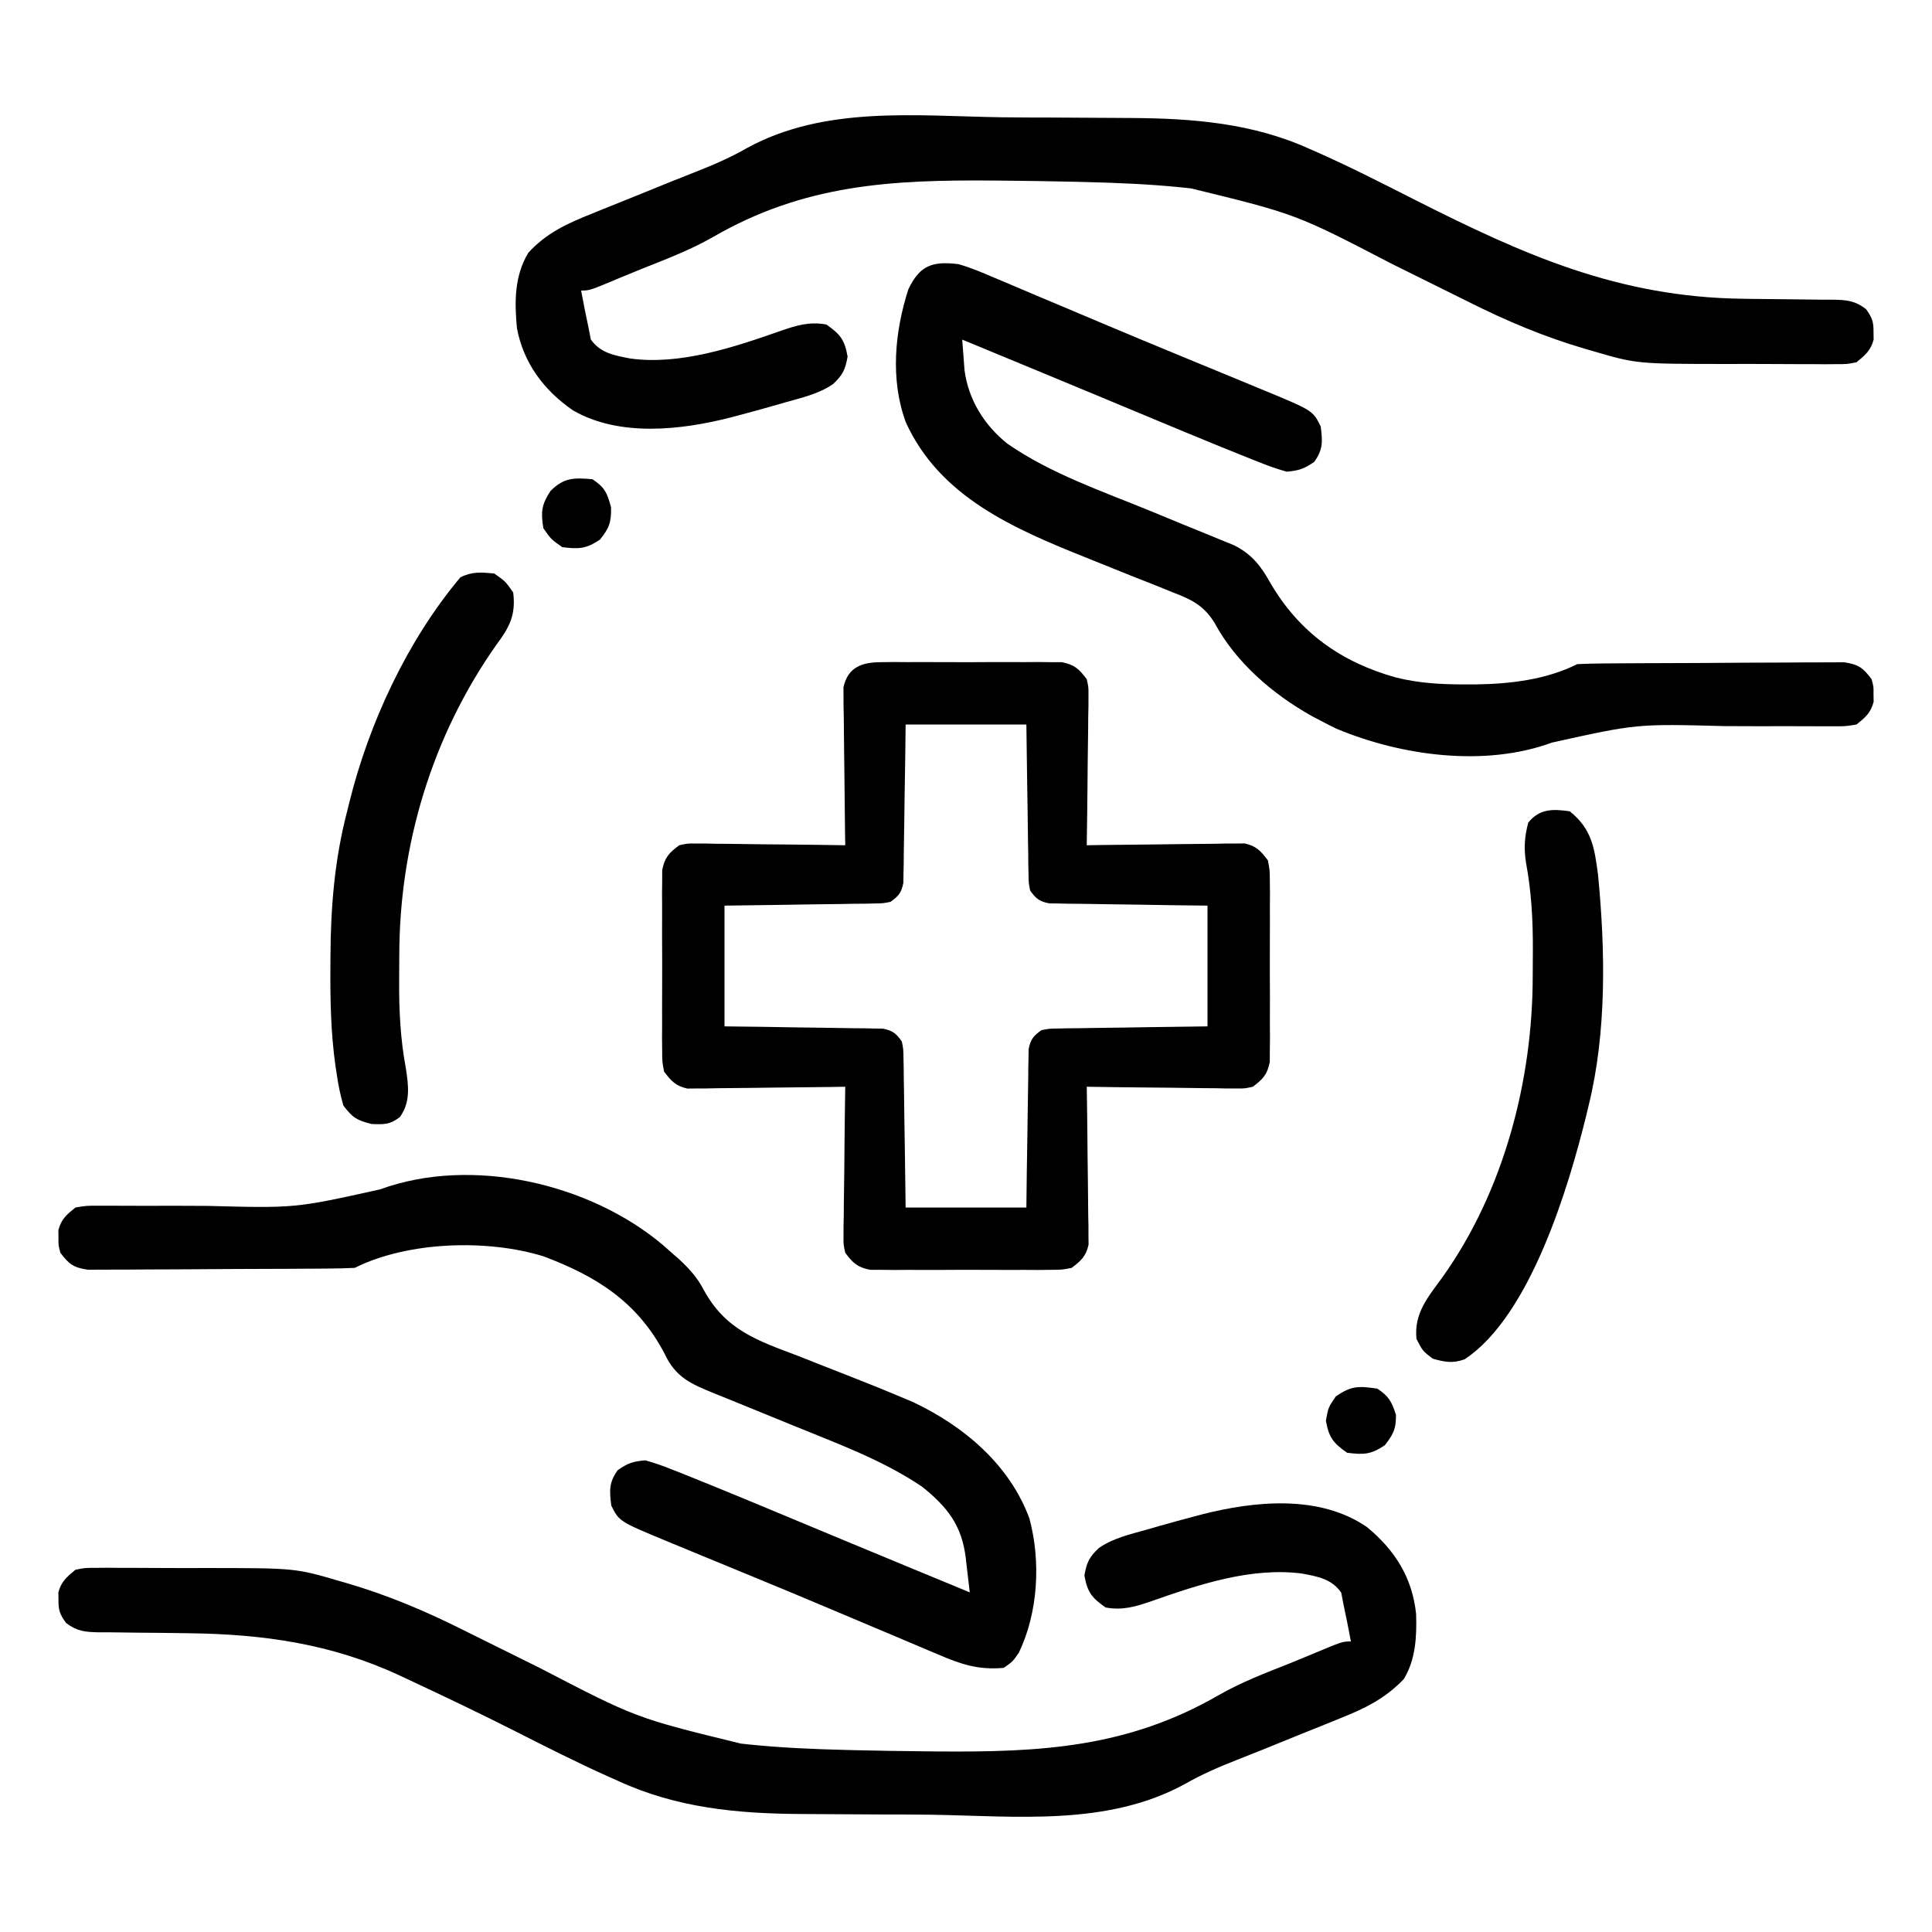
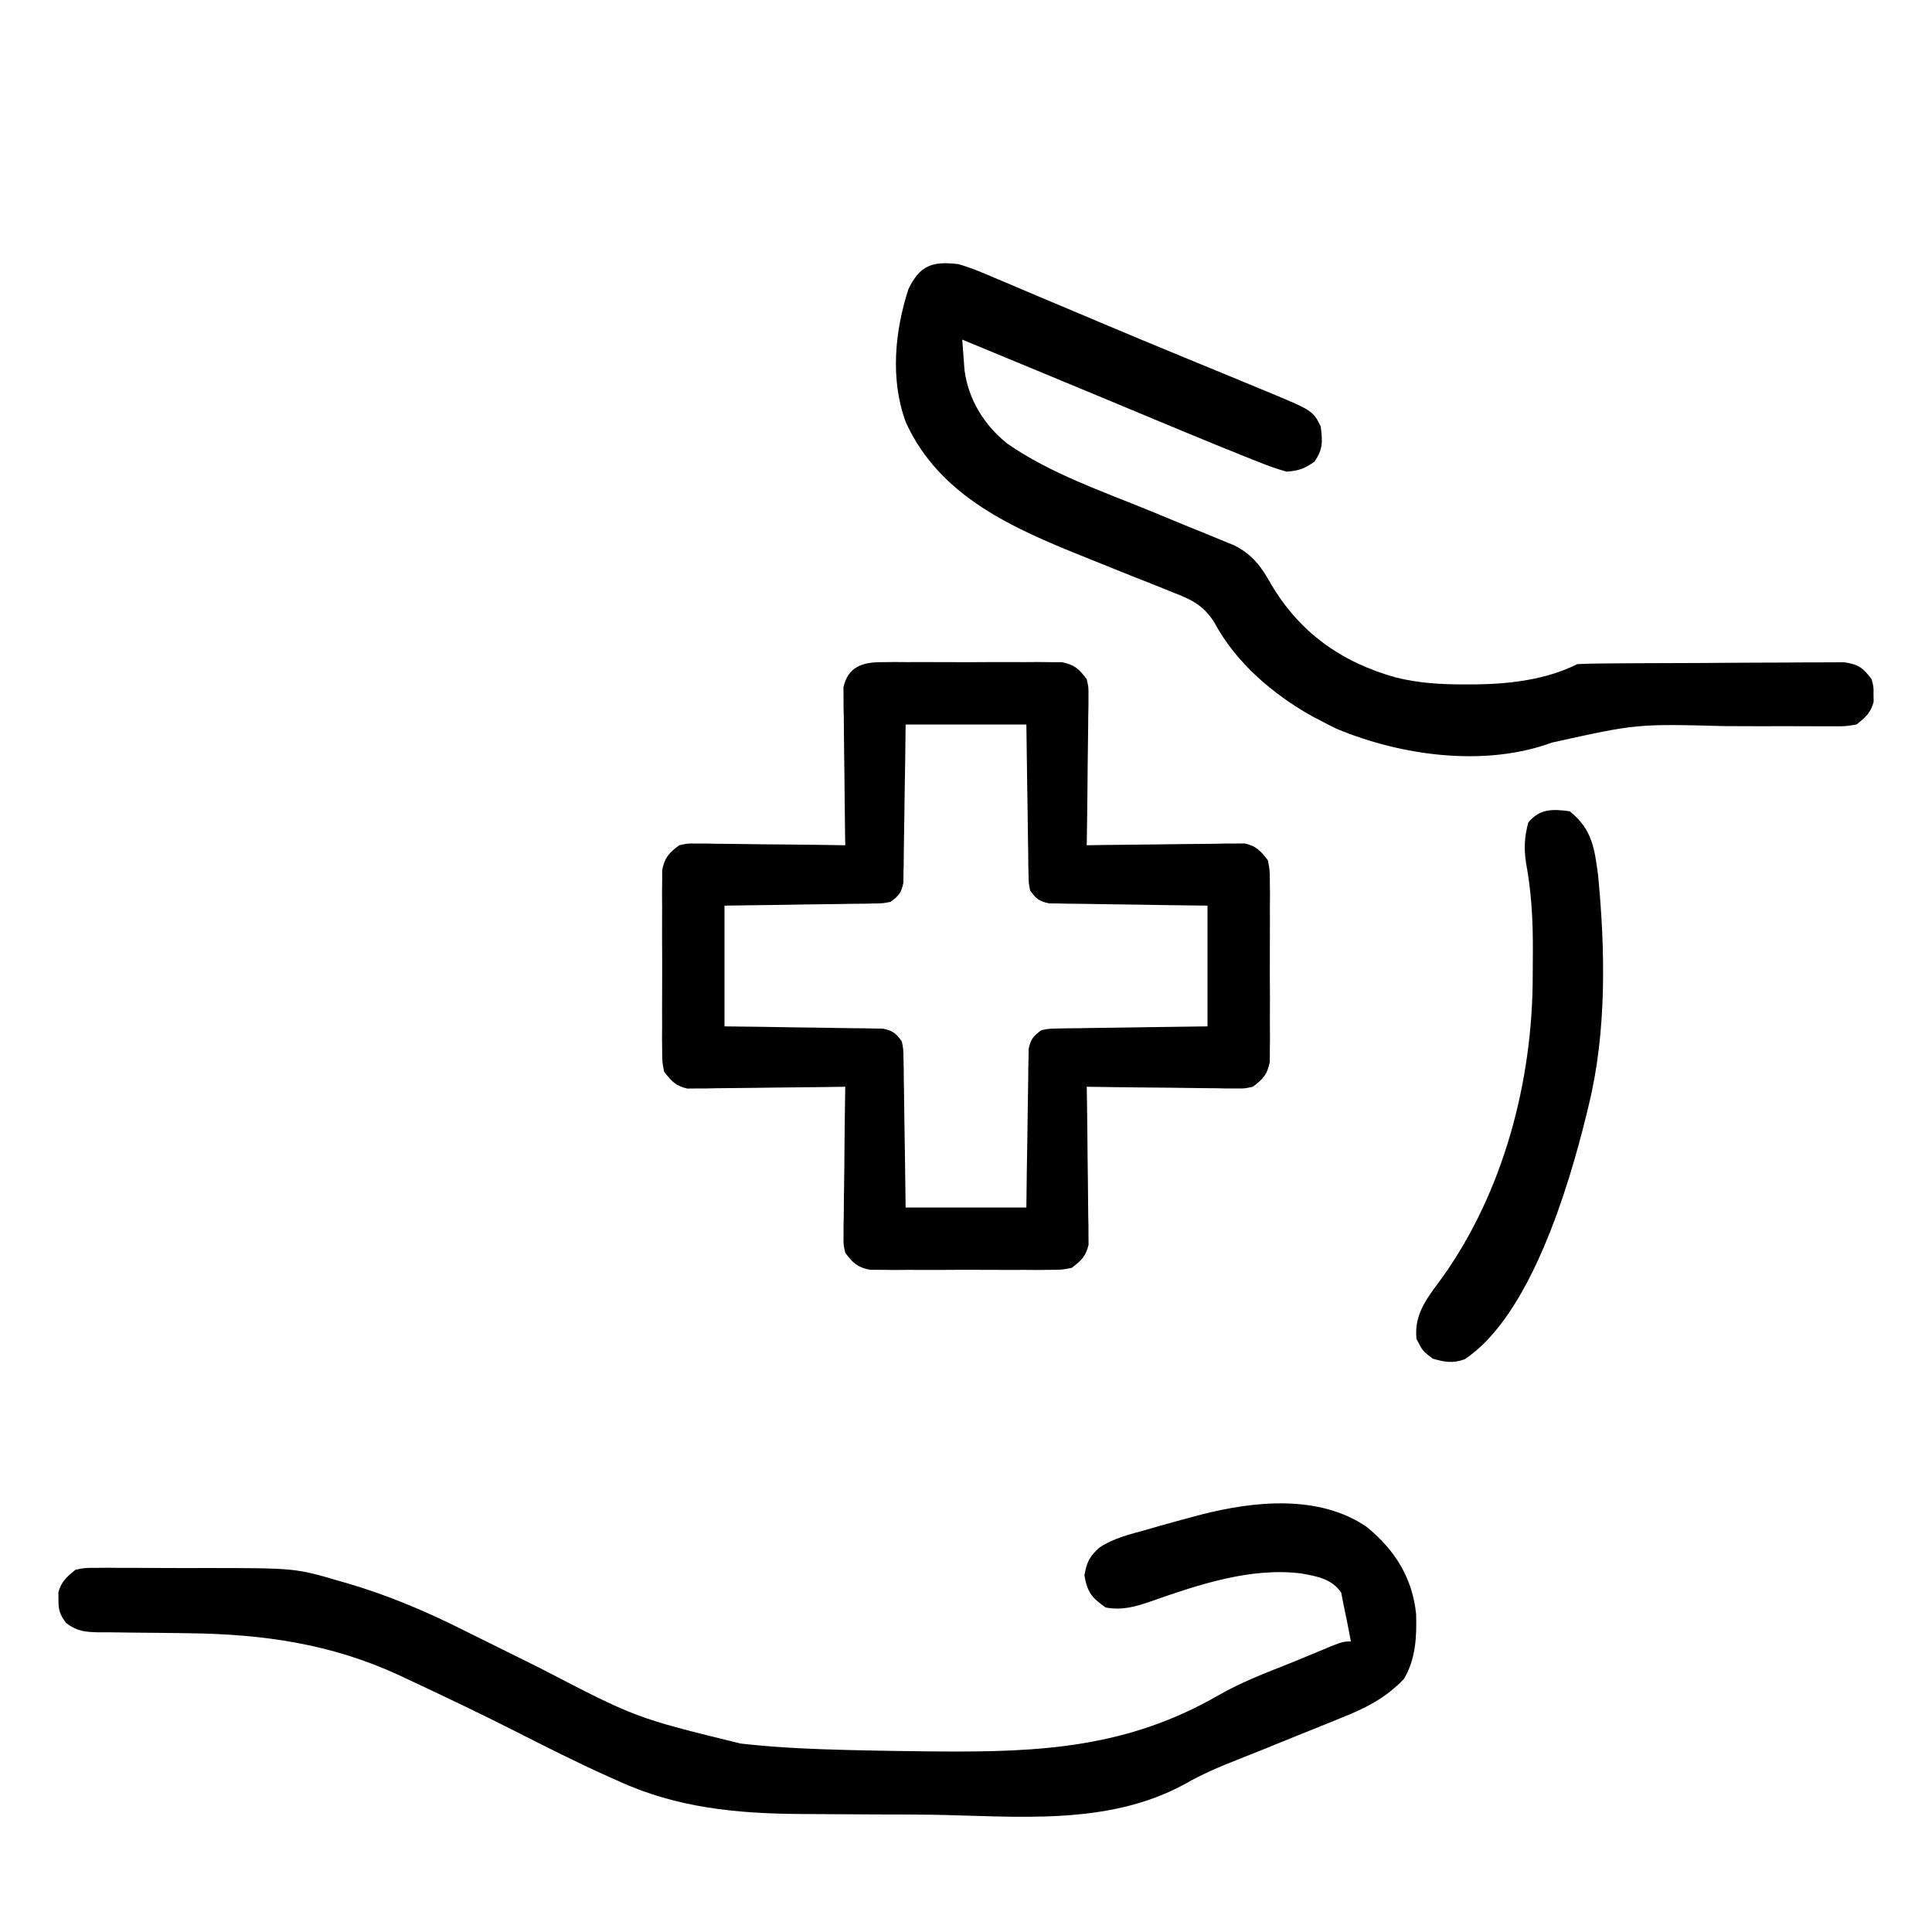
<svg xmlns="http://www.w3.org/2000/svg" width="512" height="512">
  <path d="M0 0 C1.108 -0.013 2.216 -0.025 3.357 -0.038 C4.549 -0.03 5.741 -0.022 6.969 -0.014 C8.197 -0.017 9.424 -0.021 10.689 -0.025 C13.285 -0.028 15.881 -0.021 18.477 -0.004 C22.454 0.017 26.429 -0.004 30.406 -0.029 C32.927 -0.027 35.448 -0.022 37.969 -0.014 C39.16 -0.022 40.352 -0.03 41.58 -0.038 C43.242 -0.019 43.242 -0.019 44.938 0 C46.398 0.005 46.398 0.005 47.889 0.01 C51.25 0.671 52.433 1.797 54.469 4.518 C54.95 6.669 54.95 6.669 54.923 9.011 C54.923 9.891 54.922 10.772 54.922 11.679 C54.901 12.621 54.881 13.563 54.859 14.533 C54.854 15.504 54.848 16.475 54.842 17.476 C54.82 20.573 54.77 23.67 54.719 26.768 C54.699 28.869 54.68 30.971 54.664 33.072 C54.62 38.221 54.551 43.369 54.469 48.518 C55.781 48.497 57.093 48.476 58.444 48.454 C63.312 48.382 68.18 48.336 73.048 48.298 C75.155 48.278 77.262 48.25 79.368 48.216 C82.397 48.167 85.424 48.145 88.453 48.127 C89.395 48.106 90.337 48.086 91.307 48.064 C92.188 48.064 93.068 48.064 93.976 48.063 C95.135 48.05 95.135 48.05 96.317 48.037 C99.411 48.728 100.575 50.012 102.469 52.518 C102.977 55.098 102.977 55.098 102.986 58.049 C102.999 59.157 103.012 60.265 103.025 61.406 C103.016 62.598 103.008 63.79 103 65.018 C103.004 66.245 103.008 67.473 103.012 68.738 C103.014 71.334 103.007 73.93 102.99 76.525 C102.969 80.503 102.99 84.478 103.016 88.455 C103.013 90.976 103.008 93.497 103 96.018 C103.008 97.209 103.016 98.401 103.025 99.629 C103.006 101.291 103.006 101.291 102.986 102.986 C102.983 103.96 102.98 104.934 102.977 105.938 C102.315 109.299 101.189 110.482 98.469 112.518 C96.317 112.999 96.317 112.999 93.976 112.972 C93.095 112.971 92.214 112.971 91.307 112.971 C89.894 112.94 89.894 112.94 88.453 112.908 C87.482 112.903 86.511 112.897 85.511 112.891 C82.413 112.869 79.316 112.818 76.219 112.768 C74.117 112.748 72.016 112.729 69.914 112.713 C64.765 112.669 59.617 112.6 54.469 112.518 C54.5 114.485 54.5 114.485 54.532 116.493 C54.605 121.361 54.651 126.229 54.688 131.097 C54.709 133.204 54.736 135.31 54.771 137.417 C54.819 140.445 54.842 143.473 54.859 146.502 C54.88 147.444 54.901 148.386 54.922 149.356 C54.922 150.677 54.922 150.677 54.923 152.024 C54.932 152.797 54.941 153.57 54.95 154.366 C54.258 157.46 52.974 158.624 50.469 160.518 C47.889 161.026 47.889 161.026 44.938 161.035 C43.83 161.048 42.722 161.06 41.58 161.073 C39.792 161.061 39.792 161.061 37.969 161.049 C36.127 161.055 36.127 161.055 34.248 161.06 C31.652 161.063 29.057 161.056 26.461 161.039 C22.484 161.018 18.508 161.039 14.531 161.064 C12.01 161.062 9.49 161.057 6.969 161.049 C5.777 161.057 4.585 161.065 3.357 161.073 C1.695 161.054 1.695 161.054 0 161.035 C-1.461 161.03 -1.461 161.03 -2.951 161.026 C-6.312 160.364 -7.495 159.238 -9.531 156.518 C-10.012 154.366 -10.012 154.366 -9.985 152.024 C-9.985 151.144 -9.985 150.263 -9.984 149.356 C-9.964 148.414 -9.943 147.472 -9.922 146.502 C-9.916 145.531 -9.911 144.56 -9.905 143.56 C-9.882 140.462 -9.832 137.365 -9.781 134.268 C-9.761 132.166 -9.743 130.064 -9.727 127.963 C-9.682 122.814 -9.613 117.666 -9.531 112.518 C-11.499 112.549 -11.499 112.549 -13.507 112.581 C-18.375 112.653 -23.242 112.699 -28.11 112.737 C-30.217 112.757 -32.324 112.785 -34.431 112.819 C-37.459 112.868 -40.487 112.891 -43.516 112.908 C-44.928 112.939 -44.928 112.939 -46.37 112.971 C-47.25 112.971 -48.131 112.971 -49.038 112.972 C-49.811 112.981 -50.584 112.989 -51.38 112.999 C-54.473 112.307 -55.637 111.023 -57.531 108.518 C-58.039 105.938 -58.039 105.938 -58.049 102.986 C-58.061 101.878 -58.074 100.77 -58.087 99.629 C-58.079 98.437 -58.071 97.245 -58.062 96.018 C-58.066 94.79 -58.07 93.562 -58.074 92.297 C-58.077 89.701 -58.069 87.105 -58.053 84.51 C-58.031 80.533 -58.053 76.557 -58.078 72.58 C-58.075 70.059 -58.07 67.538 -58.062 65.018 C-58.071 63.826 -58.079 62.634 -58.087 61.406 C-58.074 60.298 -58.062 59.19 -58.049 58.049 C-58.046 57.075 -58.042 56.101 -58.039 55.098 C-57.377 51.737 -56.252 50.554 -53.531 48.518 C-51.38 48.037 -51.38 48.037 -49.038 48.063 C-47.717 48.064 -47.717 48.064 -46.37 48.064 C-44.957 48.095 -44.957 48.095 -43.516 48.127 C-42.545 48.133 -41.574 48.138 -40.573 48.144 C-37.475 48.166 -34.379 48.217 -31.281 48.268 C-29.18 48.288 -27.078 48.306 -24.977 48.322 C-19.828 48.366 -14.68 48.435 -9.531 48.518 C-9.552 47.206 -9.573 45.894 -9.595 44.542 C-9.667 39.674 -9.713 34.807 -9.751 29.938 C-9.771 27.832 -9.798 25.725 -9.833 23.618 C-9.882 20.59 -9.904 17.562 -9.922 14.533 C-9.943 13.591 -9.963 12.65 -9.984 11.679 C-9.985 10.799 -9.985 9.918 -9.985 9.011 C-9.994 8.238 -10.003 7.465 -10.012 6.669 C-8.801 1.25 -5.073 0.017 0 0 Z M6.469 16.518 C6.431 19.659 6.394 22.8 6.355 26.037 C6.309 29.075 6.258 32.113 6.206 35.152 C6.173 37.265 6.145 39.379 6.122 41.492 C6.089 44.529 6.037 47.564 5.98 50.6 C5.971 52.02 5.971 52.02 5.961 53.469 C5.941 54.35 5.922 55.231 5.901 56.138 C5.89 56.913 5.879 57.688 5.867 58.486 C5.355 61.095 4.619 61.975 2.469 63.518 C0.438 63.916 0.438 63.916 -1.911 63.95 C-3.232 63.98 -3.232 63.98 -4.58 64.01 C-5.527 64.016 -6.474 64.023 -7.449 64.029 C-8.422 64.047 -9.394 64.065 -10.396 64.084 C-13.503 64.138 -16.611 64.172 -19.719 64.205 C-21.825 64.238 -23.931 64.273 -26.037 64.309 C-31.202 64.396 -36.366 64.456 -41.531 64.518 C-41.531 75.078 -41.531 85.638 -41.531 96.518 C-36.819 96.574 -36.819 96.574 -32.012 96.631 C-28.973 96.677 -25.935 96.728 -22.897 96.78 C-20.784 96.813 -18.67 96.841 -16.556 96.864 C-13.52 96.898 -10.485 96.95 -7.449 97.006 C-6.502 97.012 -5.555 97.019 -4.58 97.025 C-3.699 97.045 -2.818 97.065 -1.911 97.085 C-0.748 97.102 -0.748 97.102 0.438 97.119 C3.047 97.631 3.926 98.367 5.469 100.518 C5.867 102.549 5.867 102.549 5.901 104.897 C5.931 106.218 5.931 106.218 5.961 107.566 C5.967 108.513 5.974 109.46 5.98 110.436 C5.998 111.408 6.016 112.38 6.035 113.382 C6.089 116.49 6.123 119.597 6.156 122.705 C6.189 124.811 6.224 126.917 6.26 129.023 C6.347 134.188 6.407 139.352 6.469 144.518 C17.029 144.518 27.589 144.518 38.469 144.518 C38.506 141.376 38.544 138.235 38.582 134.998 C38.628 131.96 38.679 128.922 38.731 125.884 C38.764 123.77 38.793 121.656 38.815 119.543 C38.849 116.507 38.901 113.471 38.957 110.436 C38.963 109.489 38.97 108.542 38.976 107.566 C38.996 106.685 39.016 105.805 39.036 104.897 C39.047 104.122 39.059 103.347 39.07 102.549 C39.582 99.94 40.318 99.061 42.469 97.518 C44.5 97.119 44.5 97.119 46.848 97.085 C47.729 97.065 48.61 97.046 49.517 97.025 C50.464 97.019 51.411 97.012 52.387 97.006 C53.359 96.988 54.331 96.97 55.333 96.951 C58.441 96.897 61.548 96.863 64.656 96.83 C66.762 96.797 68.869 96.762 70.975 96.727 C76.139 96.639 81.303 96.579 86.469 96.518 C86.469 85.958 86.469 75.398 86.469 64.518 C81.757 64.462 81.757 64.462 76.949 64.404 C73.911 64.358 70.873 64.307 67.835 64.255 C65.721 64.222 63.608 64.194 61.494 64.171 C58.458 64.138 55.422 64.085 52.387 64.029 C51.44 64.023 50.493 64.017 49.517 64.01 C48.636 63.99 47.756 63.97 46.848 63.95 C46.073 63.939 45.298 63.928 44.5 63.916 C41.891 63.404 41.012 62.668 39.469 60.518 C39.07 58.486 39.07 58.486 39.036 56.138 C39.017 55.257 38.997 54.377 38.976 53.469 C38.97 52.522 38.964 51.575 38.957 50.6 C38.939 49.627 38.921 48.655 38.903 47.653 C38.848 44.545 38.815 41.438 38.781 38.33 C38.748 36.224 38.714 34.118 38.678 32.012 C38.59 26.847 38.53 21.683 38.469 16.518 C27.909 16.518 17.349 16.518 6.469 16.518 Z " fill="#000000" transform="translate(233.531,175.482)" />
-   <path d="M0 0 C4.71 0.06 9.42 0.067 14.131 0.073 C18.723 0.082 23.315 0.113 27.906 0.151 C30.074 0.168 32.242 0.182 34.41 0.191 C50.762 0.29 66.684 1.546 81.779 8.42 C82.545 8.755 83.311 9.089 84.101 9.434 C92.715 13.267 101.109 17.567 109.518 21.826 C138.552 36.516 163.589 47.678 196.533 48.096 C197.401 48.108 198.268 48.12 199.162 48.132 C202.767 48.181 206.371 48.228 209.977 48.246 C212.642 48.261 215.306 48.301 217.971 48.346 C218.784 48.344 219.598 48.342 220.436 48.34 C224.085 48.419 226.217 48.587 229.164 50.831 C230.779 53.095 231.197 54.169 231.154 56.92 C231.17 57.91 231.17 57.91 231.186 58.92 C230.412 61.83 228.951 63.013 226.654 64.92 C224.186 65.421 224.186 65.421 221.389 65.422 C220.337 65.431 219.285 65.44 218.2 65.45 C216.497 65.433 216.497 65.433 214.76 65.416 C213.58 65.417 212.401 65.419 211.185 65.42 C208.683 65.419 206.18 65.407 203.678 65.386 C199.894 65.358 196.112 65.366 192.328 65.379 C168.402 65.364 168.402 65.364 156.654 61.92 C155.967 61.722 155.28 61.524 154.572 61.32 C143.892 58.183 133.929 53.99 123.994 49 C121.768 47.883 119.534 46.78 117.298 45.681 C112.744 43.439 108.198 41.181 103.654 38.92 C78.094 25.639 78.094 25.639 50.343 18.858 C49.562 18.773 48.781 18.689 47.977 18.602 C39.44 17.728 30.906 17.373 22.33 17.162 C21.079 17.13 21.079 17.13 19.803 17.098 C13.524 16.949 7.246 16.856 0.967 16.795 C-0.413 16.781 -0.413 16.781 -1.82 16.767 C-29.225 16.54 -52.258 17.754 -76.475 31.781 C-82.438 35.18 -88.832 37.612 -95.2 40.137 C-97.094 40.894 -98.975 41.673 -100.855 42.464 C-109.096 45.92 -109.096 45.92 -111.346 45.92 C-110.735 49.266 -110.055 52.593 -109.346 55.92 C-109.16 56.889 -108.974 57.859 -108.783 58.857 C-106.249 62.493 -102.549 63.108 -98.346 63.92 C-85.215 65.77 -70.758 60.925 -58.471 56.607 C-54.259 55.146 -50.841 54.094 -46.346 54.92 C-42.654 57.512 -41.517 58.961 -40.721 63.42 C-41.347 66.926 -42.022 68.302 -44.58 70.702 C-48.358 73.307 -52.848 74.317 -57.221 75.545 C-58.252 75.843 -59.283 76.142 -60.346 76.449 C-63.339 77.3 -66.339 78.119 -69.346 78.92 C-70.093 79.119 -70.841 79.318 -71.611 79.524 C-84.838 82.918 -101.221 84.776 -113.514 77.666 C-121.181 72.386 -126.608 65.145 -128.346 55.92 C-129.013 48.9 -129.041 42.103 -125.346 35.92 C-120.597 30.687 -114.91 28.082 -108.443 25.529 C-107.489 25.14 -106.535 24.75 -105.552 24.349 C-102.509 23.11 -99.459 21.889 -96.408 20.67 C-93.437 19.467 -90.468 18.261 -87.5 17.051 C-85.477 16.234 -83.449 15.43 -81.416 14.639 C-76.523 12.72 -71.874 10.733 -67.313 8.113 C-46.75 -3.1 -22.693 -0.35 0 0 Z " fill="#000000" transform="translate(265.346,31.08)" />
  <path d="M0 0 C7.402 6.071 12.031 13.416 13.031 23.012 C13.23 28.943 12.936 35.157 9.75 40.312 C4.825 45.447 -0.61 48.12 -7.152 50.703 C-8.107 51.093 -9.061 51.482 -10.044 51.883 C-13.087 53.123 -16.137 54.343 -19.188 55.562 C-22.158 56.765 -25.128 57.971 -28.095 59.181 C-30.118 59.998 -32.147 60.802 -34.18 61.593 C-39.073 63.512 -43.721 65.499 -48.282 68.12 C-68.846 79.333 -92.902 76.583 -115.596 76.232 C-120.306 76.173 -125.016 76.165 -129.727 76.159 C-134.319 76.15 -138.91 76.119 -143.502 76.081 C-145.67 76.064 -147.837 76.05 -150.005 76.041 C-166.933 75.939 -182.929 74.434 -198.5 67.25 C-199.365 66.866 -200.23 66.481 -201.122 66.085 C-209.407 62.355 -217.516 58.265 -225.617 54.152 C-235.075 49.36 -244.646 44.803 -254.25 40.312 C-254.951 39.983 -255.653 39.654 -256.375 39.315 C-274.431 30.926 -292.482 28.377 -312.227 28.137 C-313.093 28.125 -313.959 28.113 -314.852 28.1 C-318.444 28.052 -322.035 28.004 -325.627 27.987 C-328.286 27.971 -330.943 27.931 -333.602 27.887 C-334.817 27.89 -334.817 27.89 -336.057 27.893 C-339.698 27.813 -341.818 27.642 -344.757 25.402 C-346.375 23.137 -346.793 22.065 -346.75 19.312 C-346.765 18.323 -346.765 18.323 -346.781 17.312 C-346.008 14.402 -344.547 13.22 -342.25 11.312 C-339.782 10.811 -339.782 10.811 -336.985 10.811 C-335.933 10.801 -334.88 10.792 -333.796 10.782 C-332.661 10.794 -331.525 10.805 -330.355 10.816 C-329.176 10.815 -327.996 10.813 -326.781 10.812 C-324.279 10.814 -321.776 10.825 -319.274 10.846 C-315.49 10.875 -311.708 10.867 -307.924 10.854 C-283.998 10.868 -283.998 10.868 -272.25 14.312 C-271.563 14.511 -270.876 14.709 -270.168 14.913 C-259.488 18.049 -249.525 22.242 -239.59 27.232 C-237.363 28.35 -235.129 29.452 -232.893 30.552 C-228.34 32.793 -223.794 35.051 -219.25 37.312 C-193.689 50.593 -193.689 50.593 -165.938 57.375 C-165.158 57.459 -164.377 57.543 -163.572 57.63 C-155.035 58.504 -146.502 58.859 -137.926 59.07 C-137.092 59.091 -136.258 59.112 -135.398 59.134 C-129.12 59.284 -122.842 59.377 -116.562 59.438 C-115.643 59.447 -114.723 59.456 -113.775 59.465 C-86.371 59.692 -63.338 58.478 -39.121 44.451 C-33.158 41.052 -26.764 38.62 -20.395 36.095 C-18.502 35.338 -16.62 34.559 -14.741 33.769 C-6.5 30.312 -6.5 30.312 -4.25 30.312 C-4.861 26.966 -5.541 23.639 -6.25 20.312 C-6.436 19.343 -6.621 18.374 -6.812 17.375 C-9.357 13.724 -13.023 13.108 -17.25 12.312 C-30.714 10.592 -44.476 15.213 -57.062 19.625 C-61.292 21.079 -64.742 22.14 -69.25 21.312 C-72.942 18.72 -74.079 17.271 -74.875 12.812 C-74.249 9.306 -73.574 7.931 -71.016 5.53 C-67.238 2.925 -62.748 1.915 -58.375 0.688 C-57.344 0.389 -56.312 0.091 -55.25 -0.217 C-52.256 -1.068 -49.257 -1.887 -46.25 -2.688 C-45.502 -2.887 -44.755 -3.086 -43.984 -3.292 C-29.827 -6.925 -12.615 -8.686 0 0 Z " fill="#000000" transform="translate(362.25,404.688)" />
-   <path d="M0 0 C0.739 0.656 1.477 1.312 2.238 1.988 C2.863 2.531 3.489 3.074 4.133 3.633 C6.83 6.135 8.93 8.406 10.663 11.685 C16.459 22.455 24.889 25.226 35.863 29.363 C37.54 30.025 39.216 30.69 40.891 31.359 C44.146 32.655 47.407 33.935 50.674 35.201 C54.826 36.818 58.952 38.489 63.055 40.227 C64.106 40.67 65.157 41.114 66.24 41.572 C79.702 47.934 91.834 58.193 97.051 72.426 C100.105 83.837 99.364 97.309 94.238 107.988 C92.598 110.344 92.598 110.344 90.238 111.988 C83.574 112.597 78.905 111.059 72.836 108.43 C71.937 108.054 71.037 107.678 70.11 107.29 C67.168 106.057 64.235 104.804 61.301 103.551 C59.258 102.69 57.214 101.831 55.17 100.973 C50.957 99.203 46.747 97.426 42.54 95.645 C36.472 93.081 30.388 90.557 24.297 88.047 C22.885 87.465 22.885 87.465 21.445 86.871 C17.827 85.379 14.208 83.888 10.589 82.397 C8.117 81.378 5.646 80.355 3.176 79.332 C2.456 79.036 1.736 78.74 0.994 78.435 C-11.665 73.183 -11.665 73.183 -13.762 68.988 C-14.257 65.026 -14.418 62.912 -12.074 59.613 C-9.408 57.74 -8.003 57.274 -4.762 56.988 C-2.279 57.688 -0.053 58.45 2.32 59.418 C3.014 59.69 3.708 59.962 4.422 60.242 C6.701 61.141 8.97 62.062 11.238 62.988 C12.389 63.455 12.389 63.455 13.563 63.931 C19.365 66.29 25.147 68.699 30.926 71.113 C32.722 71.862 34.519 72.61 36.316 73.357 C39.911 74.853 43.505 76.35 47.099 77.848 C53.862 80.666 60.633 83.468 67.404 86.267 C69.272 87.039 71.141 87.812 73.009 88.584 C75.752 89.719 78.495 90.854 81.238 91.988 C80.967 89.589 80.682 87.193 80.391 84.797 C80.316 84.123 80.241 83.449 80.163 82.754 C79.089 74.138 75.244 69.307 68.613 63.988 C57.89 56.726 45.476 52.31 33.559 47.41 C32.799 47.098 32.039 46.785 31.256 46.464 C27.426 44.891 23.593 43.325 19.754 41.773 C19.031 41.479 18.308 41.185 17.564 40.882 C16.203 40.329 14.841 39.779 13.478 39.233 C7.322 36.723 3.315 34.99 0.426 28.863 C-6.704 15.146 -17.505 8.266 -31.719 2.934 C-46.574 -1.681 -67.683 -1.051 -81.762 5.988 C-84.079 6.101 -86.399 6.148 -88.718 6.165 C-89.792 6.175 -89.792 6.175 -90.887 6.185 C-93.259 6.205 -95.631 6.217 -98.004 6.227 C-98.813 6.231 -99.623 6.235 -100.457 6.239 C-104.741 6.26 -109.025 6.274 -113.309 6.283 C-117.737 6.295 -122.164 6.329 -126.592 6.369 C-129.994 6.395 -133.396 6.403 -136.799 6.407 C-138.431 6.412 -140.063 6.423 -141.695 6.442 C-143.979 6.466 -146.262 6.465 -148.546 6.458 C-149.846 6.464 -151.146 6.47 -152.485 6.476 C-156.3 5.908 -157.469 5.026 -159.762 1.988 C-160.293 -0.012 -160.293 -0.012 -160.262 -2.012 C-160.277 -3.002 -160.277 -3.002 -160.293 -4.012 C-159.51 -6.96 -158.123 -8.109 -155.762 -10.012 C-152.852 -10.497 -152.852 -10.497 -149.427 -10.478 C-148.141 -10.482 -146.855 -10.485 -145.529 -10.489 C-144.5 -10.478 -144.5 -10.478 -143.45 -10.467 C-141.282 -10.445 -139.114 -10.449 -136.945 -10.459 C-131.548 -10.481 -126.152 -10.464 -120.755 -10.438 C-97.516 -9.823 -97.516 -9.823 -75.049 -14.81 C-50.706 -23.711 -19.352 -16.389 0 0 Z " fill="#000000" transform="translate(175.762,330.012)" />
  <path d="M0 0 C3.253 0.923 6.303 2.216 9.402 3.559 C10.302 3.935 11.201 4.311 12.128 4.698 C15.07 5.931 18.004 7.184 20.938 8.438 C22.981 9.298 25.024 10.158 27.068 11.016 C31.281 12.785 35.491 14.562 39.699 16.343 C45.767 18.908 51.851 21.431 57.941 23.941 C58.883 24.33 59.824 24.718 60.793 25.118 C64.412 26.609 68.03 28.101 71.649 29.591 C74.121 30.611 76.592 31.633 79.062 32.656 C80.142 33.1 80.142 33.1 81.244 33.553 C93.903 38.806 93.903 38.806 96 43 C96.495 46.963 96.657 49.076 94.312 52.375 C91.647 54.248 90.241 54.714 87 55 C84.517 54.3 82.291 53.539 79.918 52.57 C79.224 52.298 78.531 52.027 77.816 51.747 C75.537 50.847 73.268 49.926 71 49 C69.849 48.533 69.849 48.533 68.675 48.057 C62.873 45.698 57.092 43.29 51.312 40.875 C49.516 40.127 47.719 39.379 45.922 38.631 C42.328 37.135 38.733 35.638 35.14 34.14 C28.376 31.322 21.606 28.521 14.834 25.721 C12.966 24.949 11.098 24.177 9.23 23.404 C6.487 22.269 3.743 21.134 1 20 C1.122 21.734 1.254 23.467 1.391 25.199 C1.499 26.647 1.499 26.647 1.61 28.124 C2.677 35.998 6.816 42.643 12.957 47.57 C24.463 55.563 38.239 60.228 51.119 65.516 C53.946 66.678 56.77 67.846 59.595 69.014 C61.657 69.863 63.724 70.698 65.792 71.534 C67.074 72.061 68.355 72.589 69.637 73.117 C70.768 73.577 71.9 74.037 73.065 74.511 C77.859 76.943 80.259 80.129 82.812 84.75 C90.429 97.653 101.464 105.504 115.919 109.535 C121.983 111.046 127.828 111.384 134.062 111.375 C135.062 111.376 136.062 111.376 137.093 111.377 C146.205 111.243 155.732 110.134 164 106 C166.317 105.887 168.637 105.841 170.957 105.823 C172.03 105.813 172.03 105.813 173.125 105.803 C175.497 105.783 177.87 105.772 180.242 105.762 C181.052 105.758 181.861 105.754 182.695 105.749 C186.979 105.729 191.263 105.714 195.547 105.705 C199.975 105.694 204.402 105.659 208.83 105.62 C212.232 105.594 215.634 105.585 219.037 105.582 C220.669 105.577 222.302 105.565 223.934 105.547 C226.218 105.522 228.501 105.523 230.785 105.53 C232.084 105.524 233.384 105.518 234.723 105.512 C238.538 106.08 239.707 106.963 242 110 C242.531 112 242.531 112 242.5 114 C242.515 114.99 242.515 114.99 242.531 116 C241.748 118.948 240.361 120.097 238 122 C235.09 122.485 235.09 122.485 231.665 122.467 C229.736 122.472 229.736 122.472 227.768 122.477 C227.082 122.47 226.395 122.463 225.689 122.455 C223.52 122.433 221.352 122.437 219.184 122.448 C213.787 122.469 208.39 122.452 202.993 122.426 C179.756 121.813 179.756 121.813 157.288 126.792 C139.447 133.349 117.35 130.296 100.188 123.125 C98.779 122.442 97.383 121.733 96 121 C95.203 120.581 94.407 120.162 93.586 119.73 C83.268 113.933 73.506 105.565 67.854 95.04 C64.954 90.374 61.679 88.834 56.656 86.93 C55.851 86.6 55.045 86.271 54.215 85.931 C51.652 84.888 49.078 83.881 46.5 82.875 C44.801 82.194 43.103 81.51 41.406 80.824 C38.919 79.819 36.431 78.814 33.939 77.819 C14.814 70.155 -4.965 61.736 -13.961 41.879 C-18.113 30.585 -16.886 17.857 -13.266 6.637 C-10.205 0.26 -6.841 -0.826 0 0 Z " fill="#000000" transform="translate(254,70)" />
-   <path d="M0 0 C2.938 2.062 2.938 2.062 5 5 C5.758 11.008 3.99 14.278 0.5 18.938 C-16.497 43.096 -25.188 71.917 -25.185 101.34 C-25.187 103.598 -25.206 105.856 -25.225 108.113 C-25.254 115.968 -24.886 123.429 -23.431 131.181 C-22.727 135.785 -22.19 140.066 -25 144 C-27.655 146.065 -29.088 145.997 -32.5 145.875 C-36.489 144.878 -37.522 144.214 -40 141 C-40.779 138.23 -41.319 135.745 -41.723 132.922 C-41.844 132.129 -41.965 131.336 -42.091 130.519 C-43.329 121.771 -43.506 113.071 -43.438 104.25 C-43.435 103.425 -43.432 102.6 -43.429 101.75 C-43.363 88.483 -42.368 75.881 -39 63 C-38.727 61.885 -38.727 61.885 -38.449 60.747 C-33.227 39.614 -23.054 17.75 -9 1 C-5.861 -0.569 -3.461 -0.352 0 0 Z " fill="#000000" transform="translate(131,152)" />
  <path d="M0 0 C5.871 4.702 6.566 9.742 7.496 16.852 C9.434 36.741 9.809 58.53 5 78 C4.702 79.244 4.702 79.244 4.398 80.513 C-0.287 99.567 -10.446 133.718 -27.844 145.219 C-30.986 146.377 -33.137 145.961 -36.312 145.062 C-39 143 -39 143 -40.625 139.812 C-41.293 133.02 -37.619 128.81 -33.75 123.5 C-17.476 100.71 -9.812 71.303 -9.815 43.66 C-9.813 41.402 -9.794 39.144 -9.775 36.887 C-9.746 28.986 -10.13 21.484 -11.581 13.685 C-12.194 9.754 -12 6.855 -11 3 C-7.983 -0.714 -4.549 -0.638 0 0 Z " fill="#000000" transform="translate(416,215)" />
-   <path d="M0 0 C3.286 2.162 3.9 3.634 4.938 7.438 C5.008 11.43 4.465 12.919 2 16 C-1.75 18.5 -3.559 18.536 -8 18 C-10.938 15.938 -10.938 15.938 -13 13 C-13.692 8.697 -13.516 6.791 -11.125 3.125 C-7.555 -0.445 -4.988 -0.43 0 0 Z " fill="#000000" transform="translate(157,127)" />
-   <path d="M0 0 C3.065 2.043 3.822 3.441 4.938 6.938 C5.013 10.629 4.246 12.113 2 15 C-1.75 17.5 -3.559 17.536 -8 17 C-11.692 14.408 -12.829 12.959 -13.625 8.5 C-13 5 -13 5 -11 2.062 C-6.849 -0.791 -4.97 -0.71 0 0 Z " fill="#000000" transform="translate(365,368)" />
</svg>